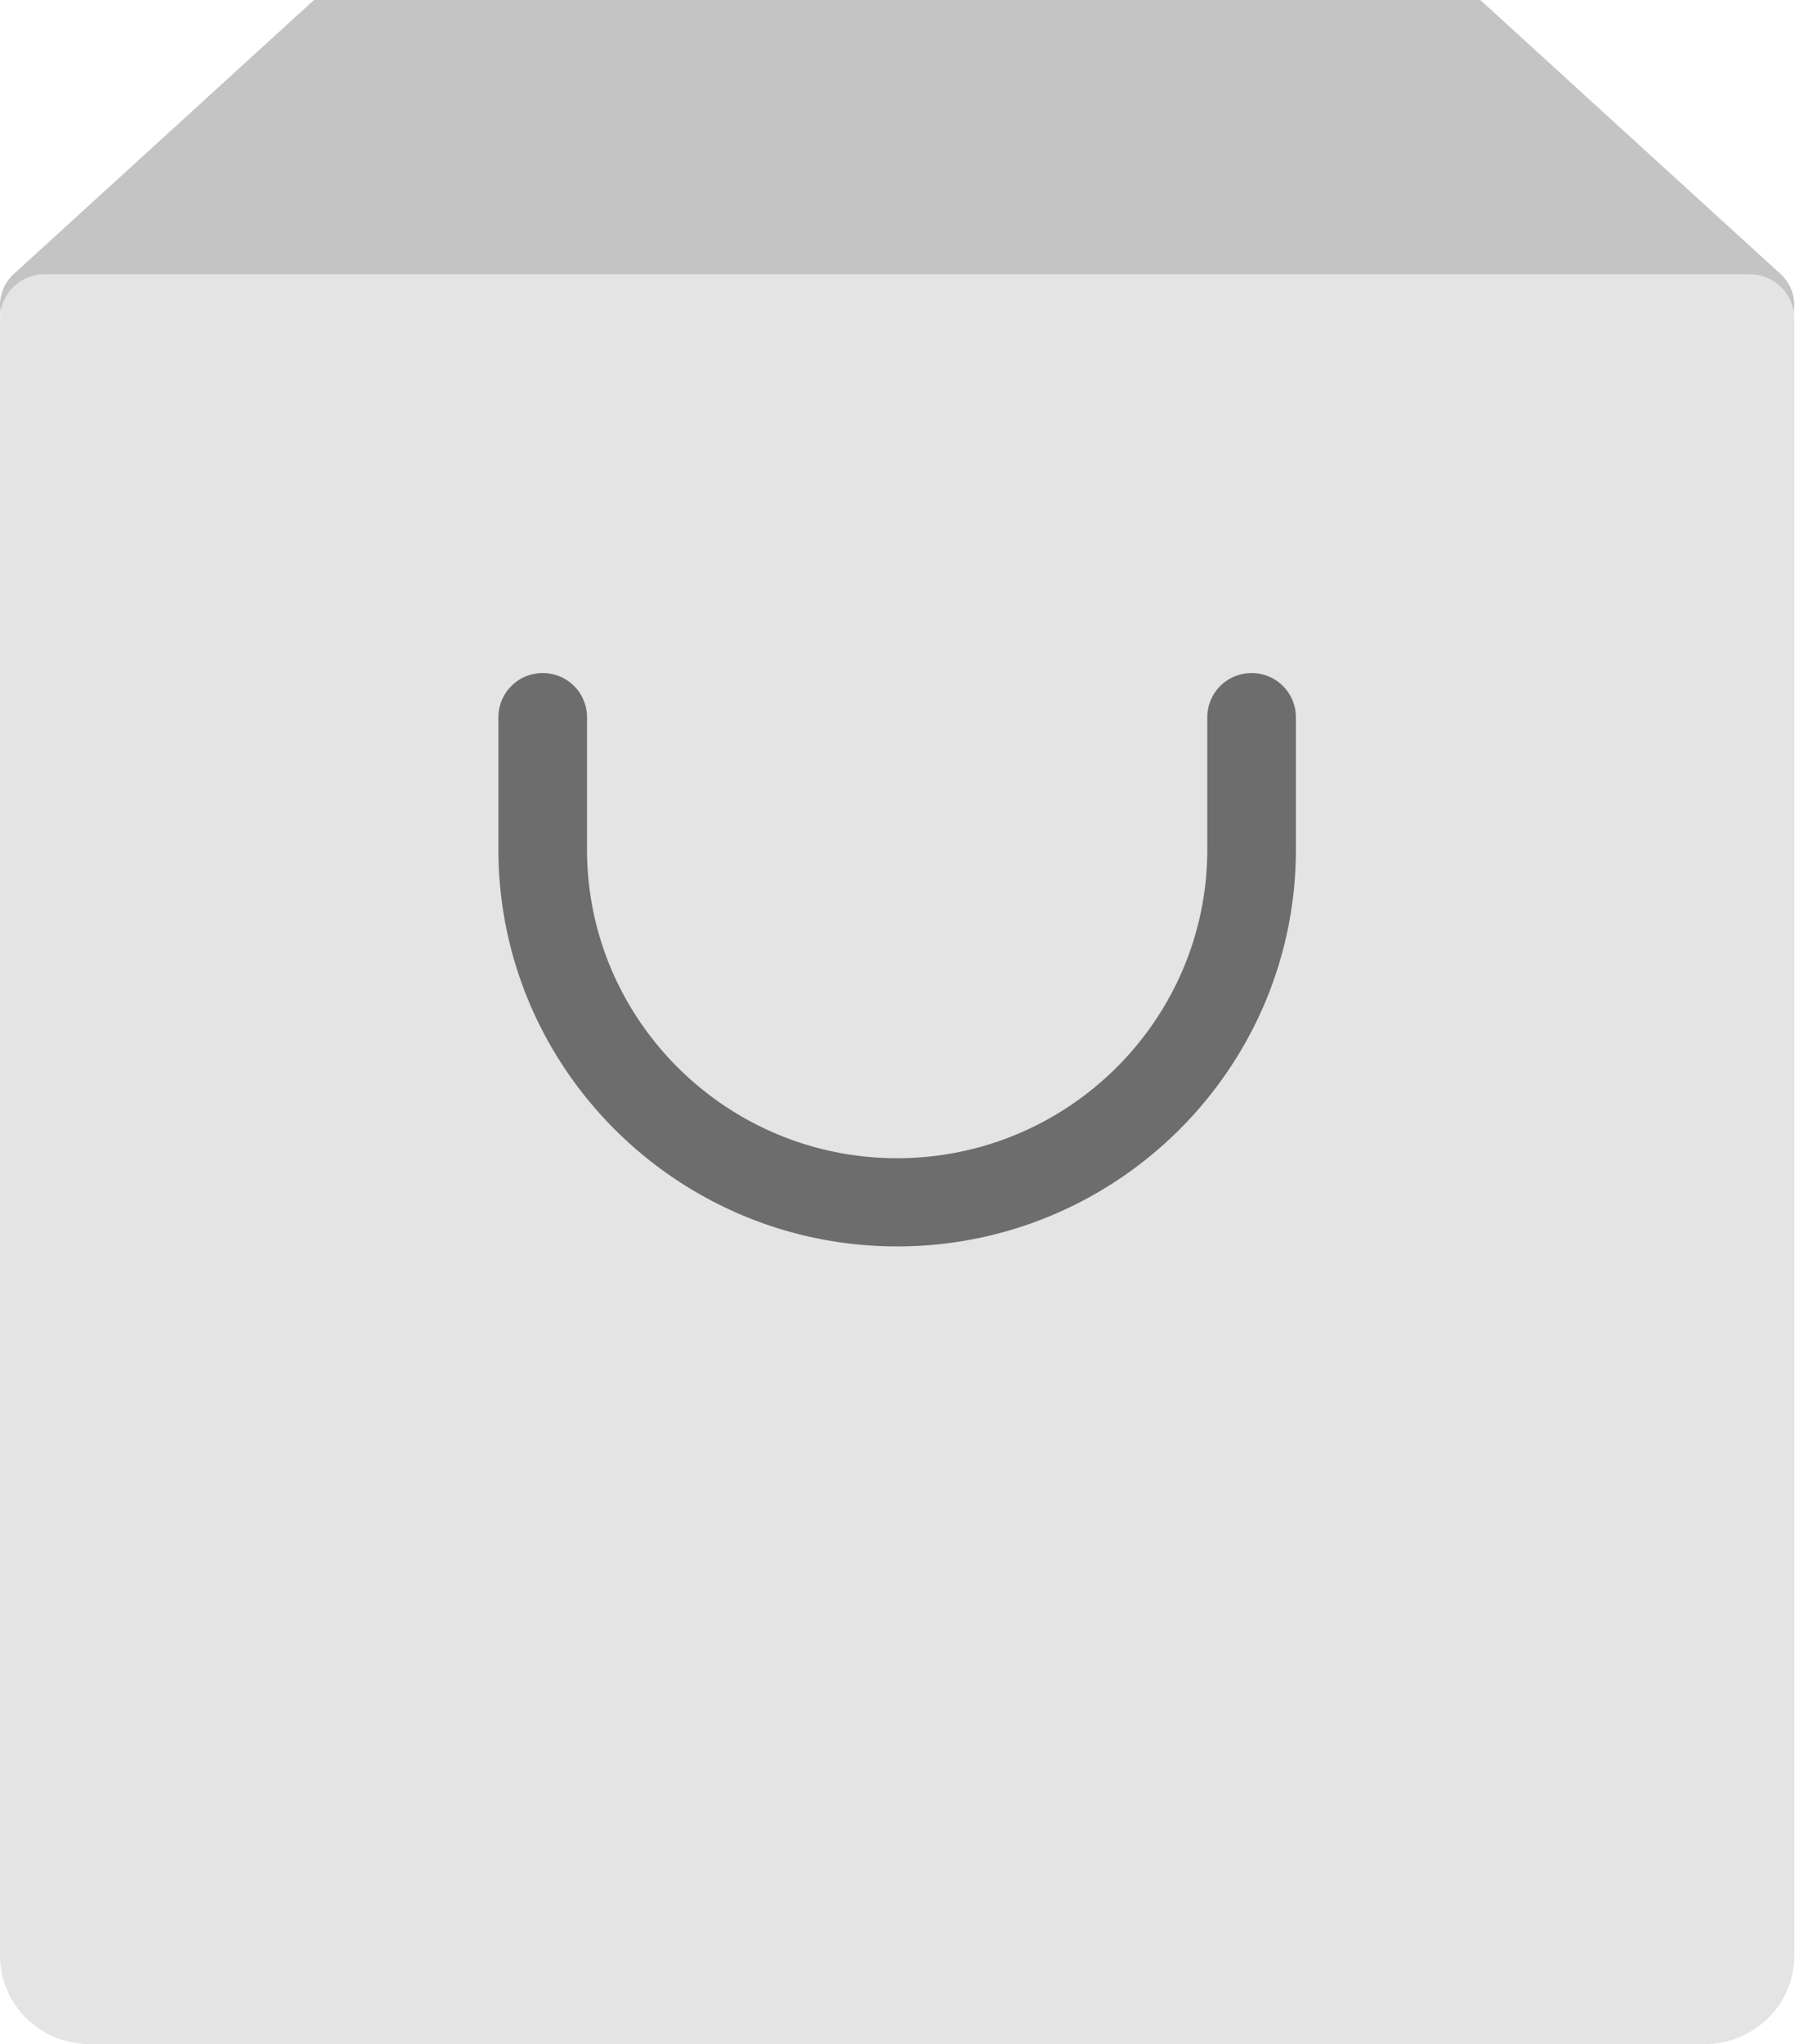
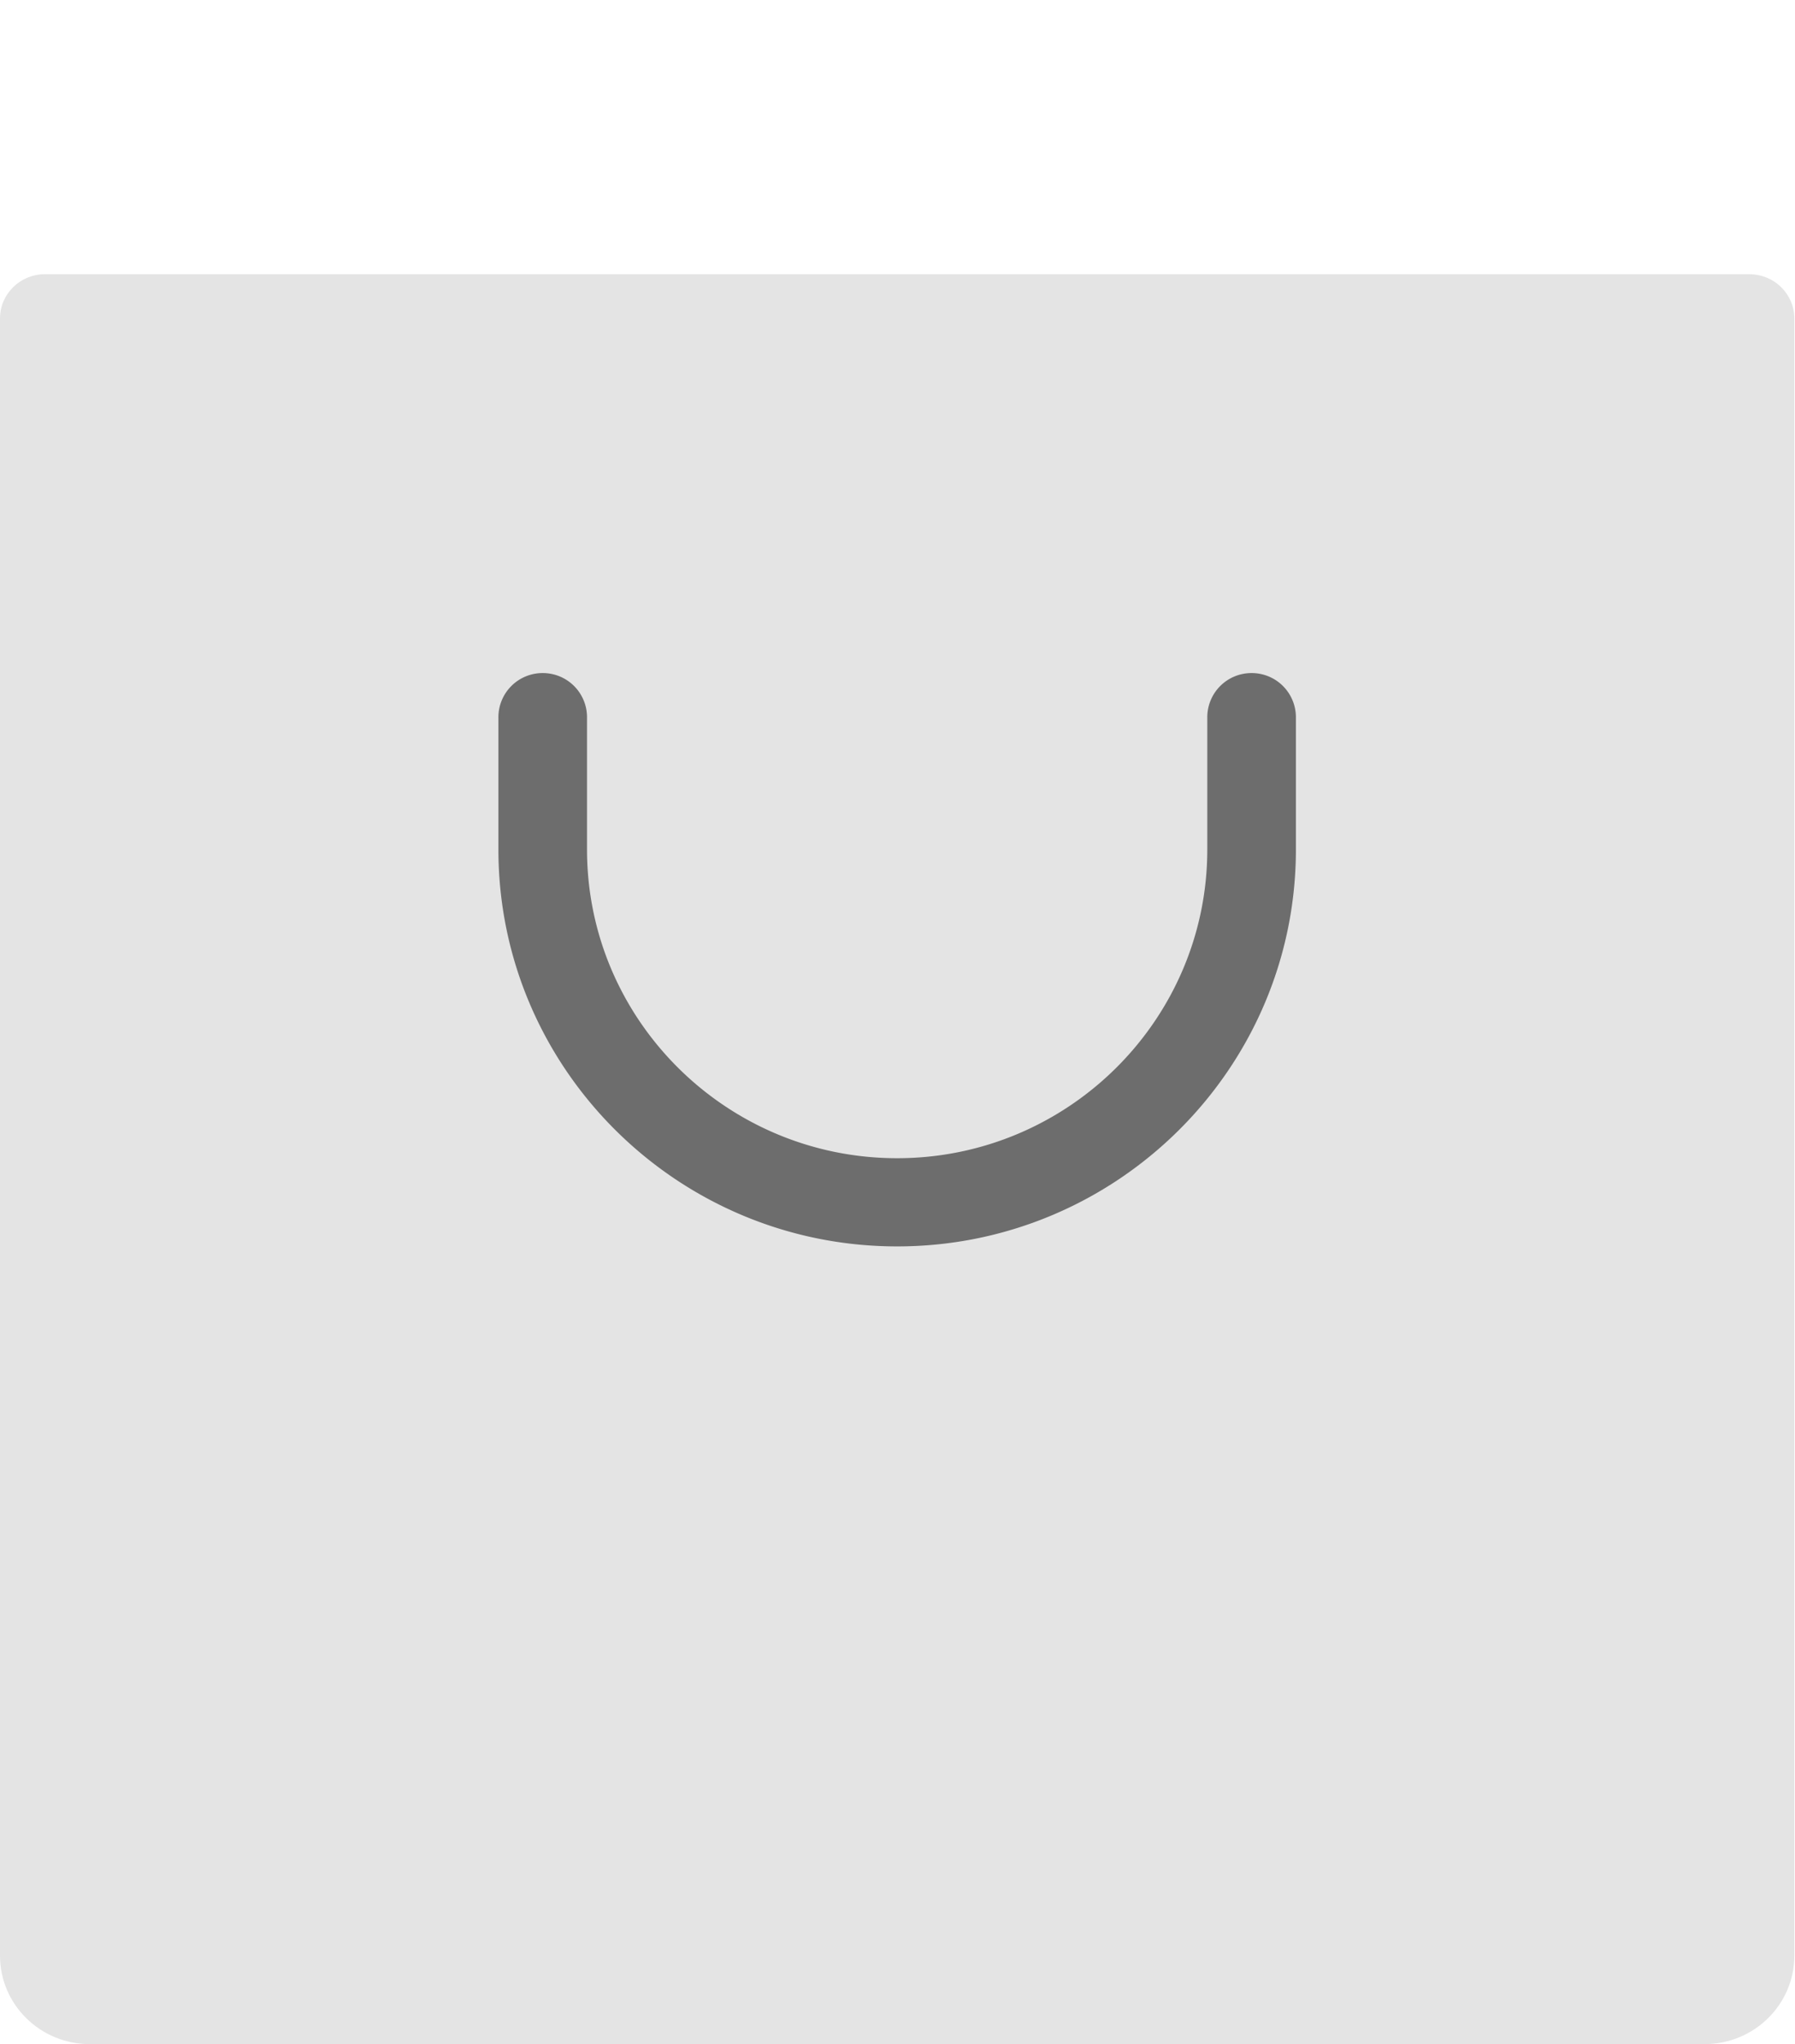
<svg xmlns="http://www.w3.org/2000/svg" width="65" viewBox="0 0 65 74" height="74">
  <g fill-rule="nonzero" fill="none">
-     <path d="M64.407 9.856L53.605 0H11.371L.569 9.856A1.548 1.548 0 00.1 11.603c.235.619.843 1.031 1.524 1.031h61.727a1.62 1.62 0 001.522-1.031 1.545 1.545 0 00-.467-1.747z" fill="#C4C4C4" />
    <path d="M63.351 9.927H1.624C.728 9.927 0 10.644 0 11.529v59.267C0 72.566 1.454 74 3.249 74h58.478c1.795 0 3.249-1.434 3.249-3.204V11.53c0-.885-.728-1.602-1.625-1.602z" fill="#E4E4E4" />
    <path d="M32.488 45.122c-7.963 0-14.44-6.447-14.44-14.37v-4.79a1.6 1.6 0 011.605-1.596 1.6 1.6 0 011.604 1.596v4.79c0 6.163 5.04 11.177 11.23 11.177 6.192 0 11.231-5.014 11.231-11.177v-4.79a1.6 1.6 0 011.604-1.596 1.6 1.6 0 011.605 1.596v4.79c0 7.923-6.477 14.37-14.44 14.37z" fill="#6D6D6D" />
  </g>
</svg>